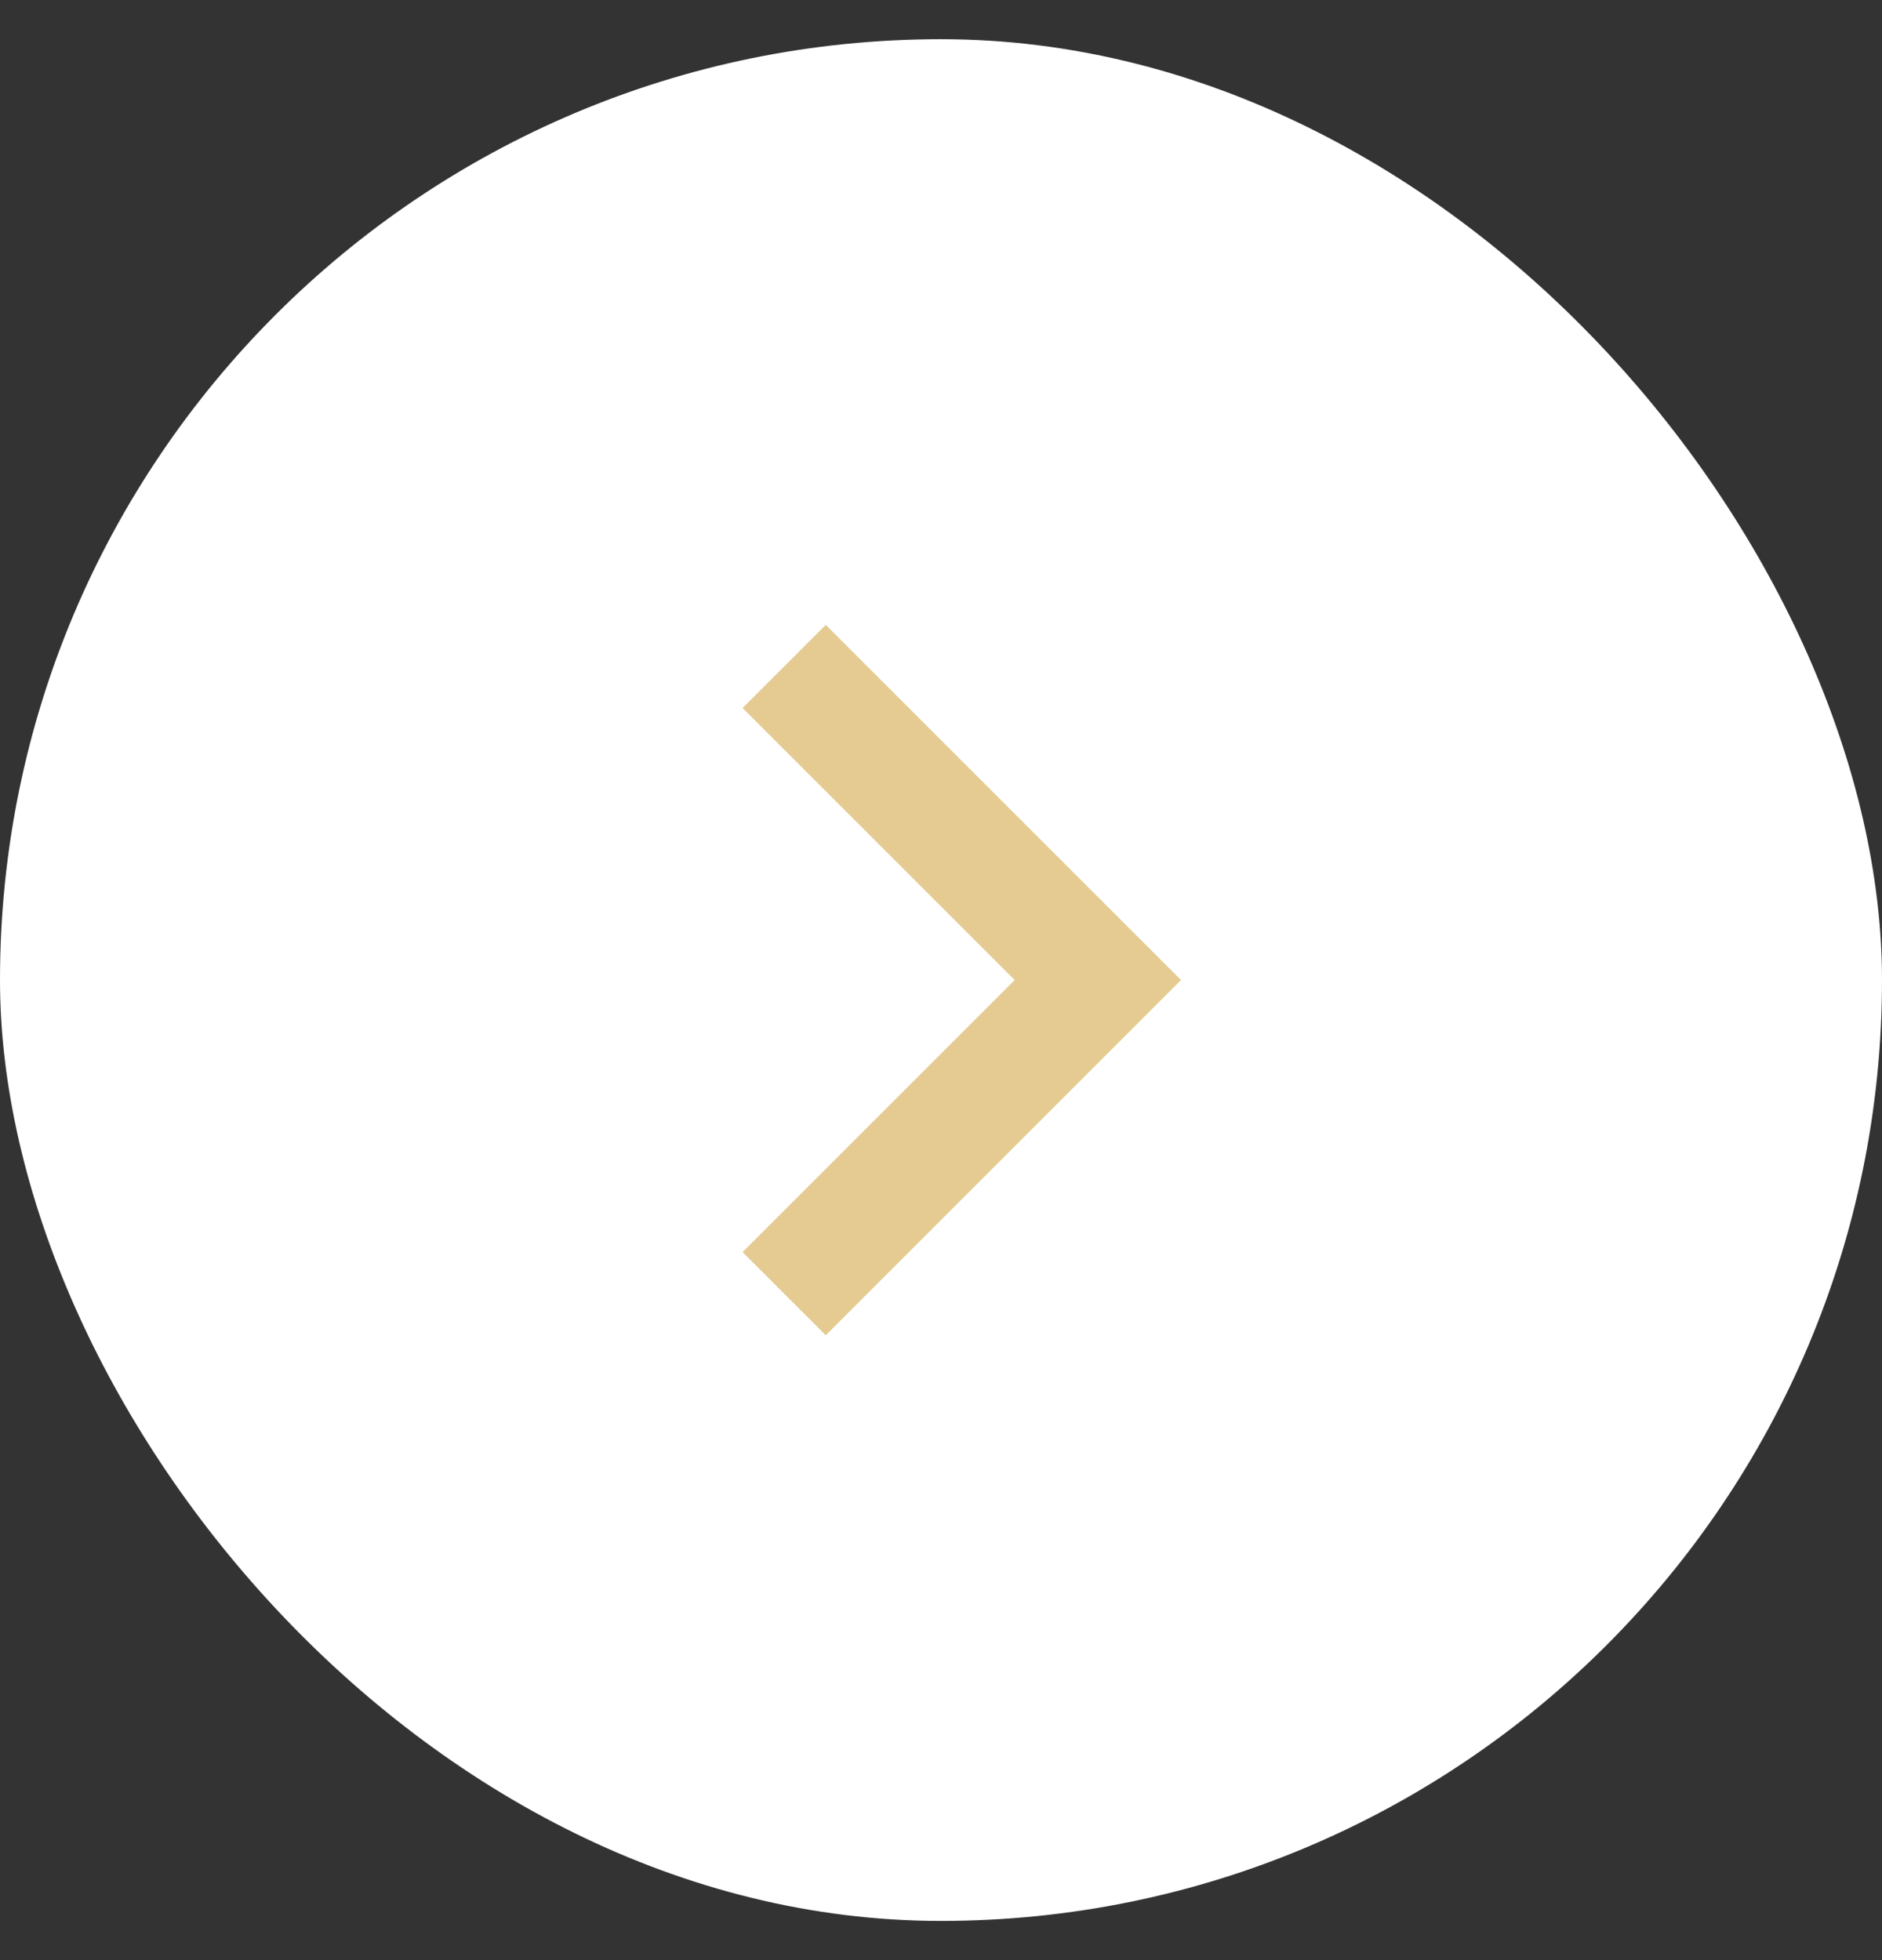
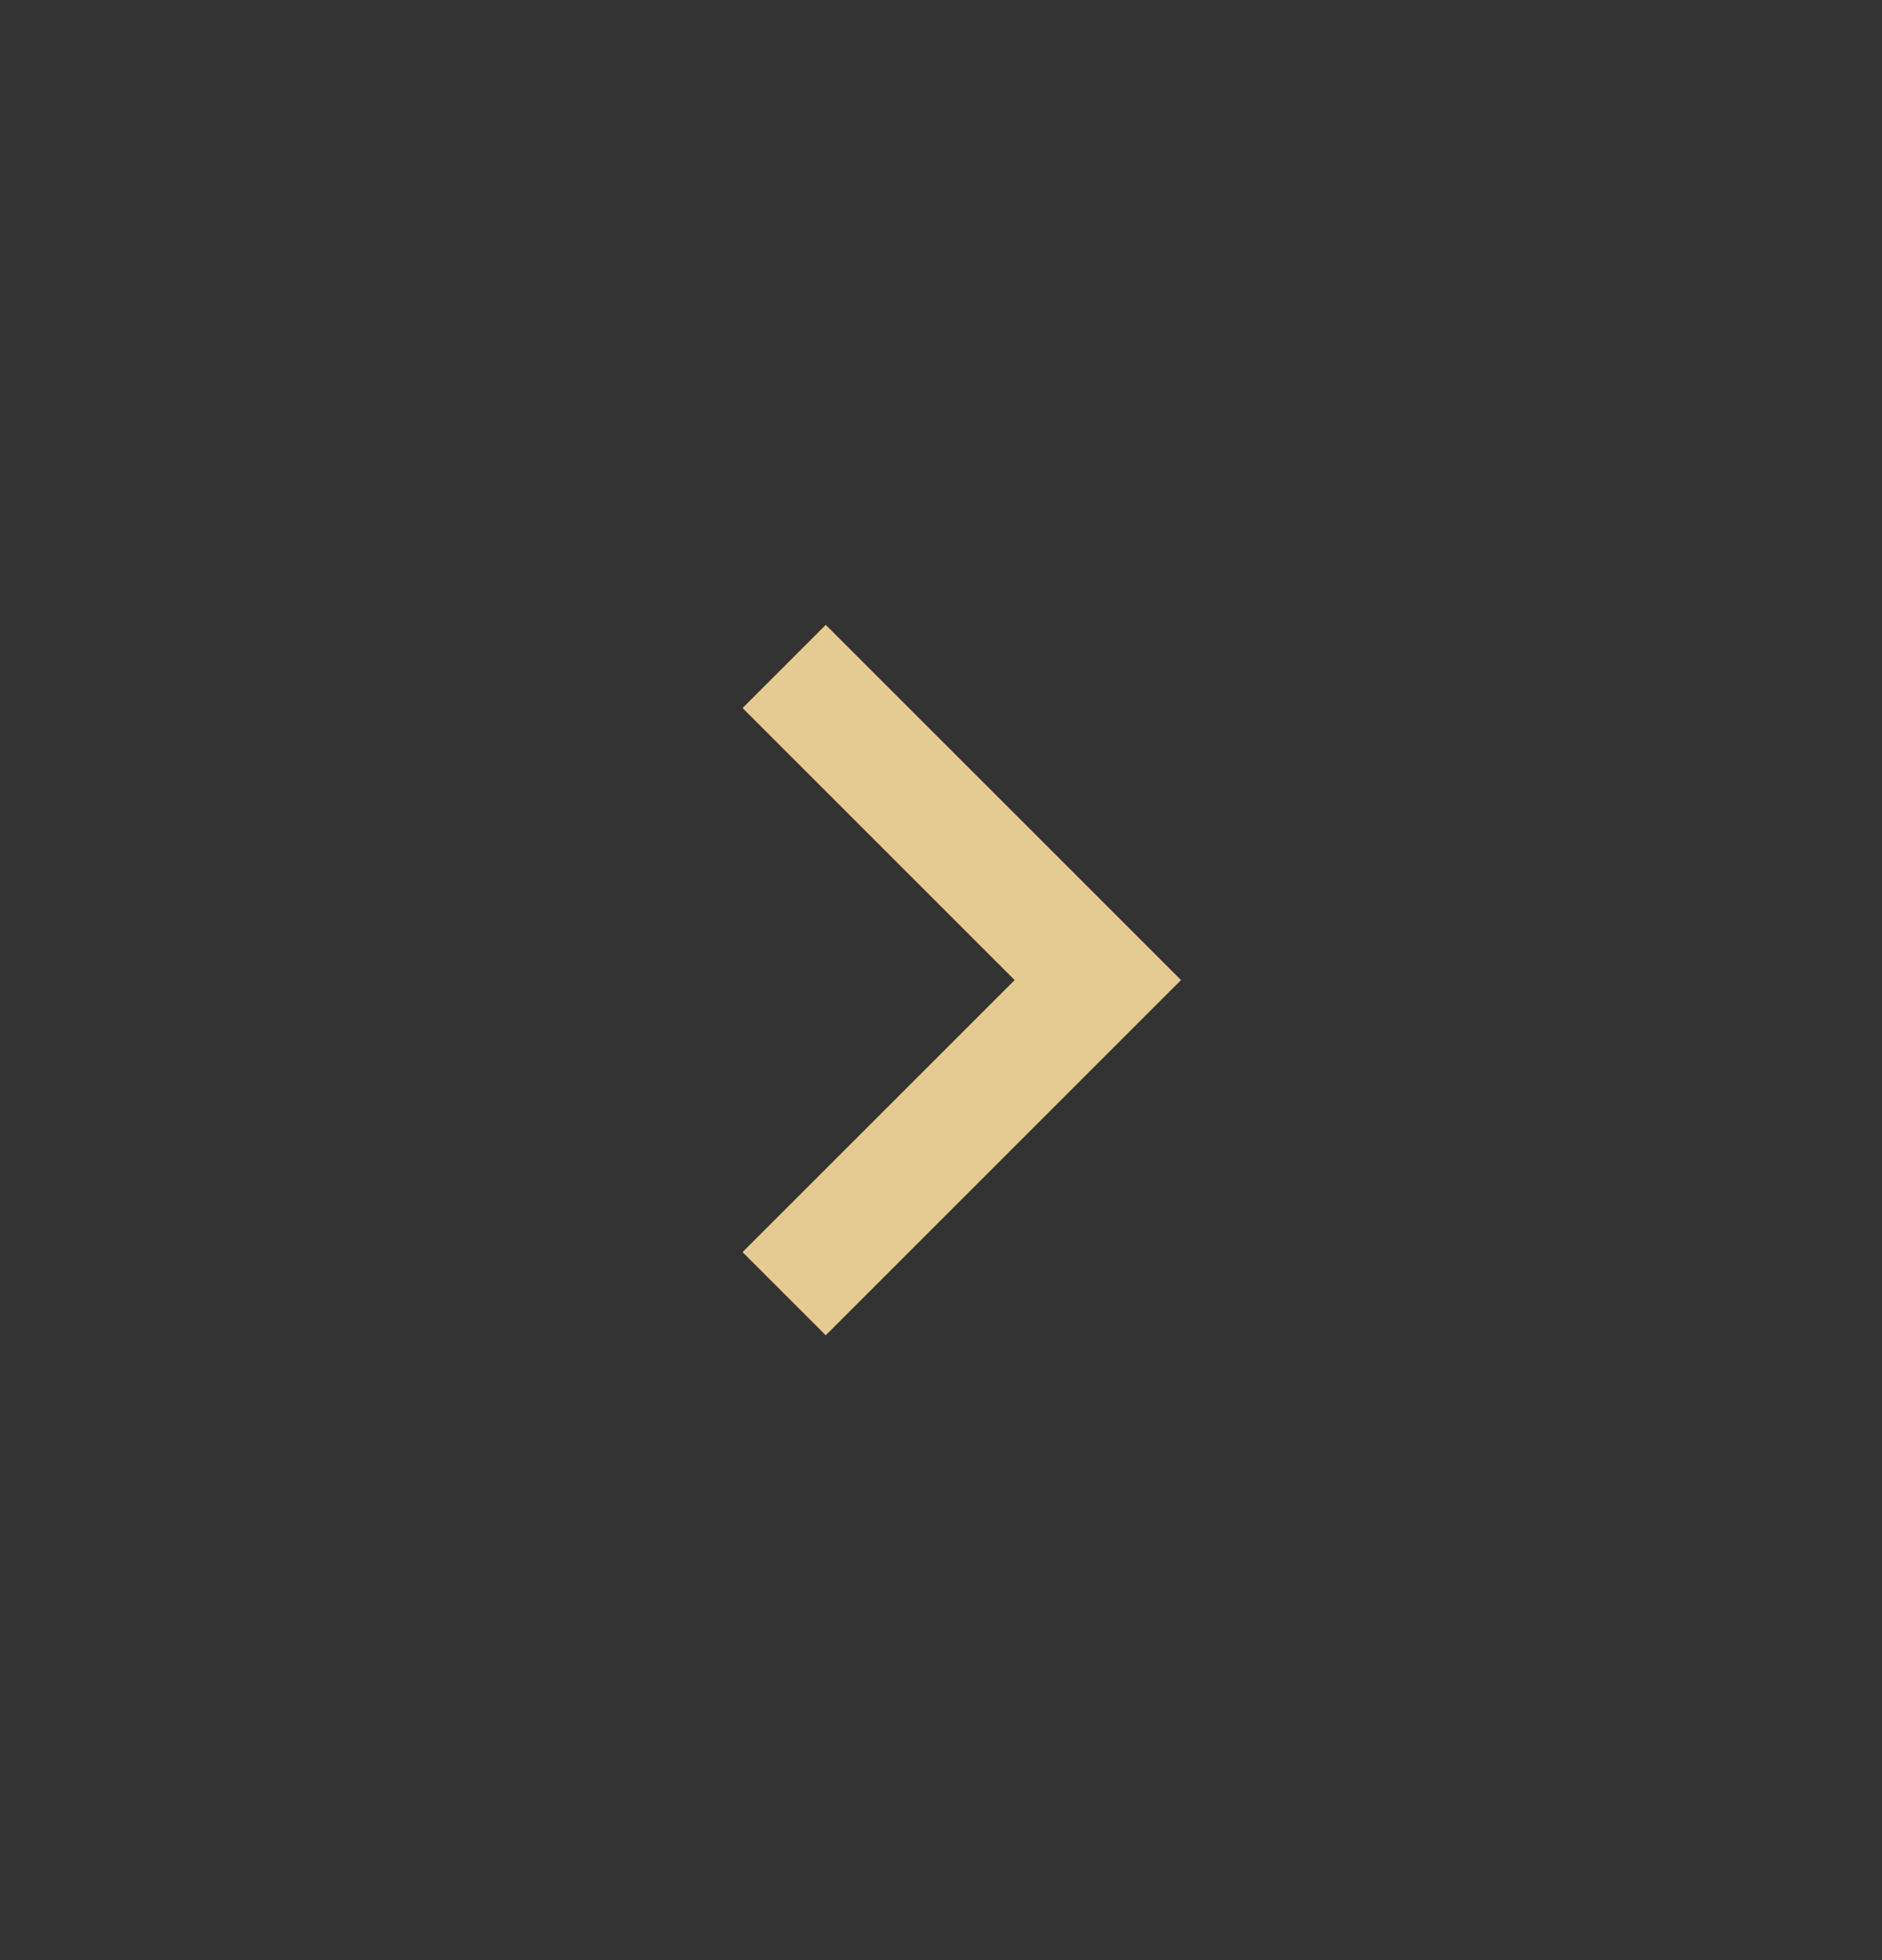
<svg xmlns="http://www.w3.org/2000/svg" width="24" height="25" viewBox="0 0 24 25" fill="none">
  <rect x="0" y="0" width="24" height="25" fill="#333333" stroke="none" />
-   <rect y="0.5" width="24" height="24" rx="12" fill="white" />
  <path d="M10 8.5L14 12.5L10 16.5" stroke="#E5CB91" stroke-width="1.5" />
</svg>